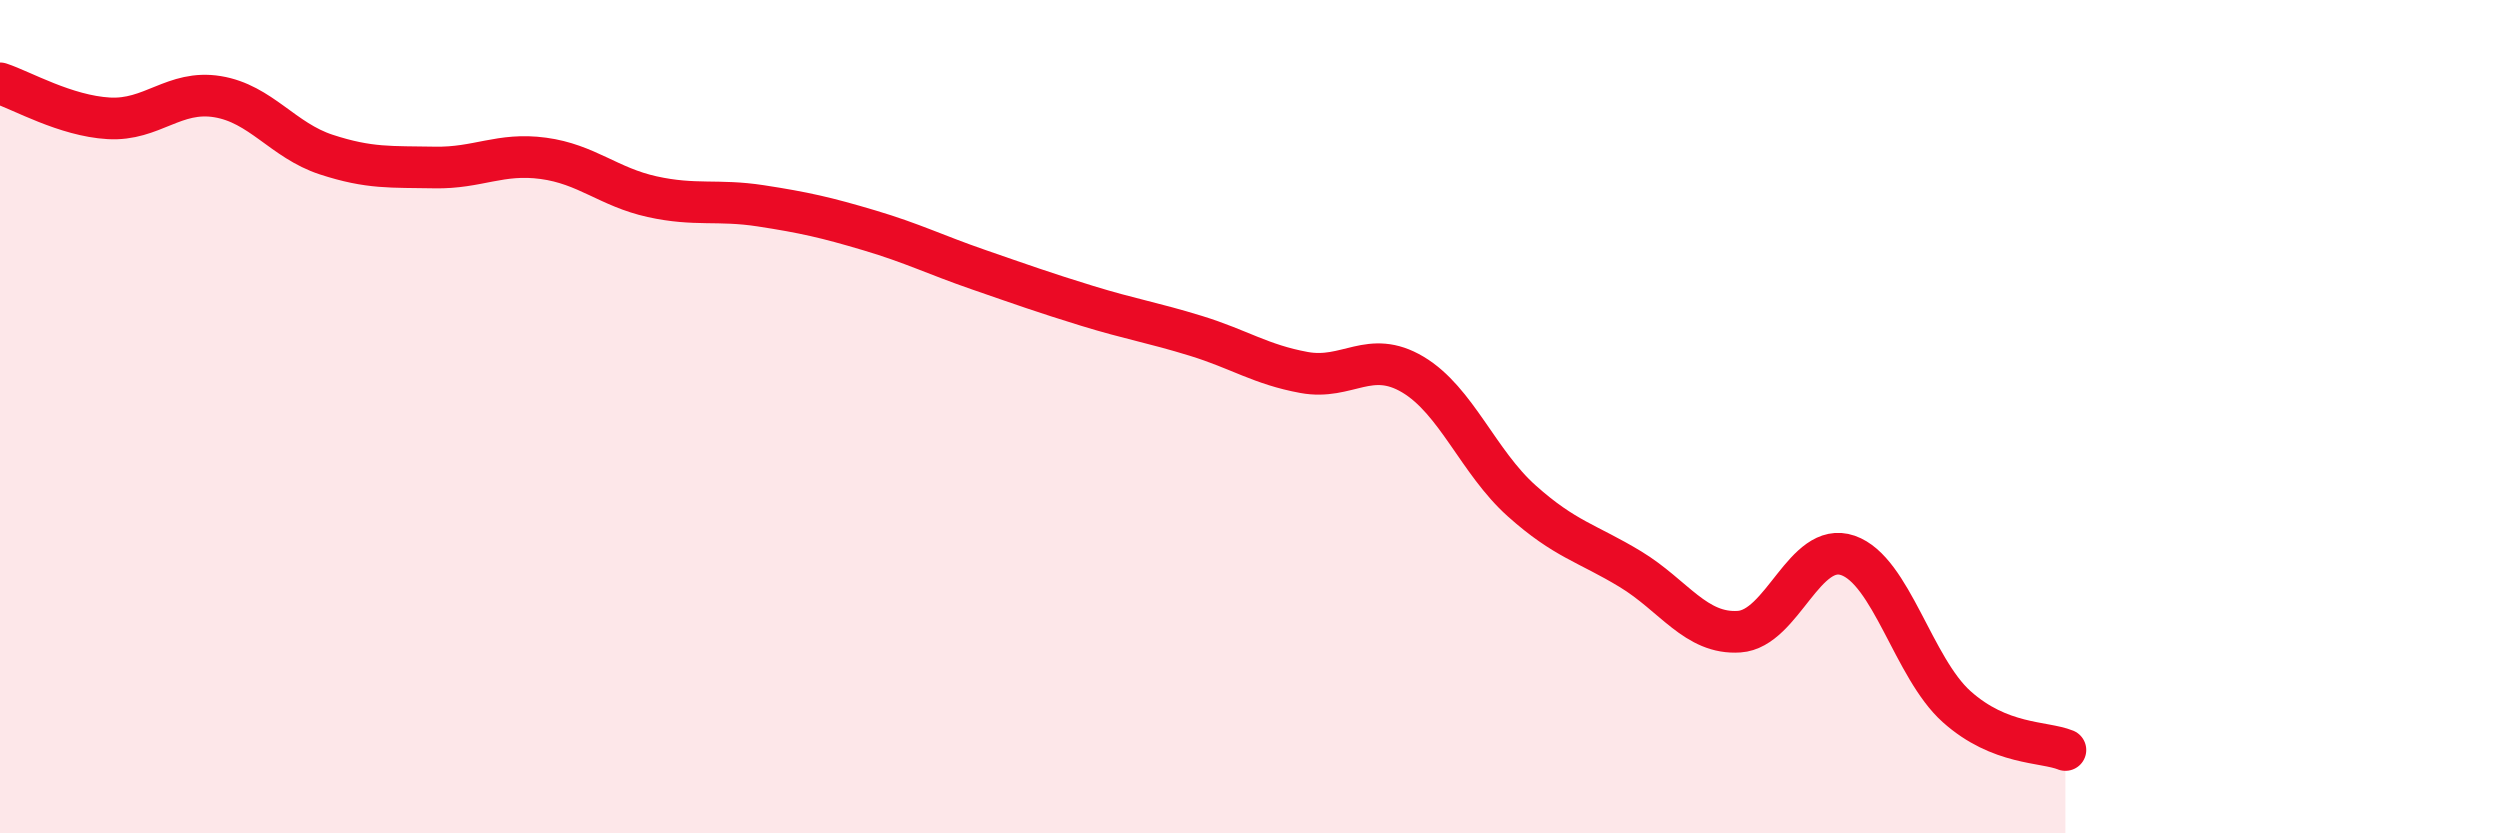
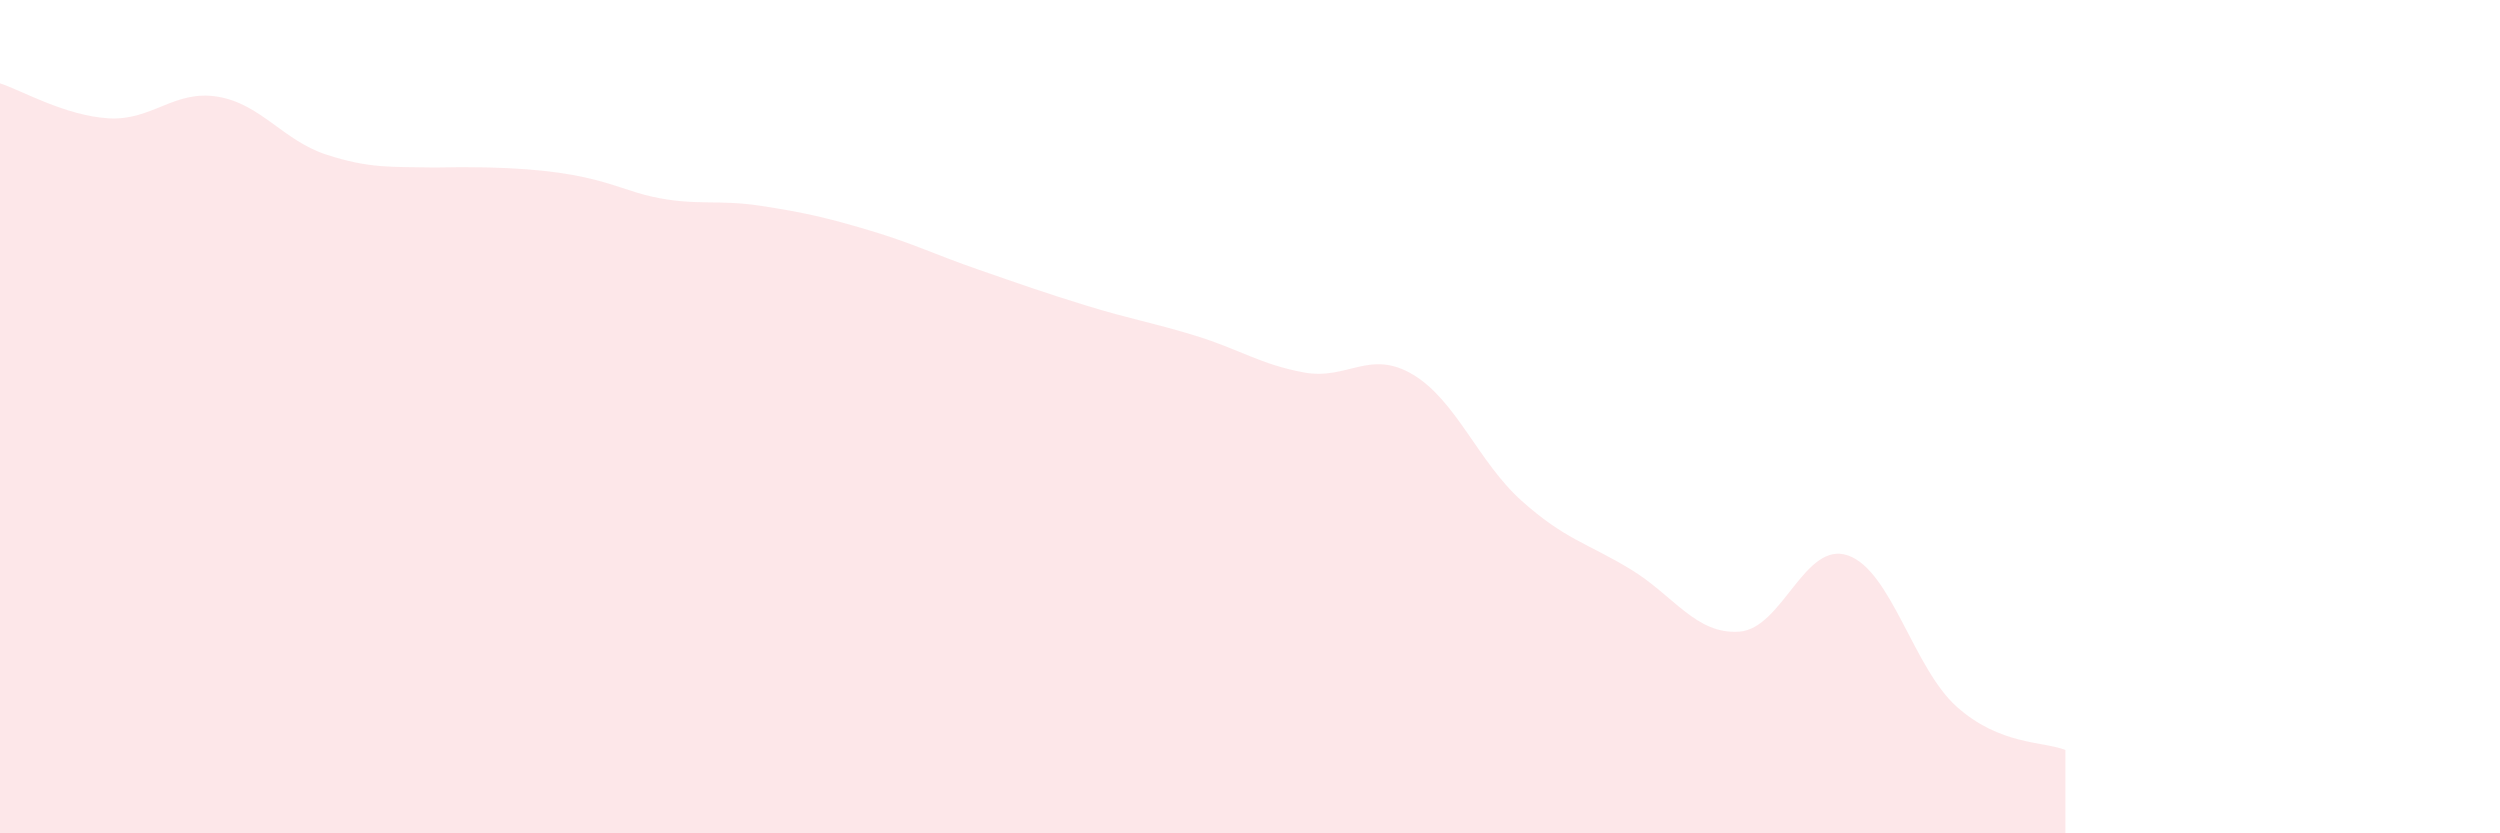
<svg xmlns="http://www.w3.org/2000/svg" width="60" height="20" viewBox="0 0 60 20">
-   <path d="M 0,2 C 0.52,2.17 1.57,2.78 2.61,2.84 C 3.65,2.9 4.18,2.15 5.22,2.32 C 6.26,2.49 6.79,3.37 7.83,3.71 C 8.87,4.05 9.39,4 10.43,4.02 C 11.47,4.04 12,3.66 13.04,3.8 C 14.08,3.94 14.61,4.49 15.65,4.72 C 16.69,4.95 17.22,4.78 18.26,4.94 C 19.3,5.1 19.83,5.22 20.87,5.53 C 21.91,5.84 22.44,6.11 23.48,6.47 C 24.52,6.83 25.05,7.02 26.09,7.34 C 27.13,7.66 27.66,7.74 28.7,8.06 C 29.74,8.38 30.26,8.75 31.3,8.94 C 32.34,9.13 32.87,8.37 33.91,8.99 C 34.95,9.61 35.48,11.09 36.52,12.02 C 37.56,12.95 38.09,13.03 39.13,13.66 C 40.17,14.29 40.7,15.23 41.74,15.16 C 42.78,15.09 43.31,12.97 44.35,13.33 C 45.39,13.69 45.92,16.03 46.96,16.96 C 48,17.89 49.05,17.79 49.57,18L49.57 20L0 20Z" fill="#EB0A25" opacity="0.1" stroke-linecap="round" stroke-linejoin="round" />
-   <path d="M 0,2 C 0.52,2.17 1.57,2.78 2.61,2.84 C 3.65,2.9 4.18,2.15 5.22,2.32 C 6.26,2.49 6.79,3.37 7.83,3.71 C 8.87,4.05 9.39,4 10.43,4.02 C 11.47,4.04 12,3.66 13.04,3.8 C 14.08,3.94 14.61,4.49 15.65,4.72 C 16.69,4.95 17.22,4.78 18.26,4.94 C 19.3,5.1 19.83,5.22 20.87,5.53 C 21.91,5.84 22.44,6.11 23.48,6.47 C 24.52,6.83 25.05,7.02 26.09,7.34 C 27.13,7.66 27.66,7.74 28.7,8.06 C 29.74,8.38 30.26,8.75 31.3,8.94 C 32.34,9.13 32.87,8.37 33.91,8.99 C 34.95,9.61 35.48,11.09 36.52,12.02 C 37.56,12.95 38.09,13.03 39.13,13.66 C 40.17,14.29 40.7,15.23 41.74,15.16 C 42.78,15.09 43.31,12.97 44.35,13.33 C 45.39,13.69 45.92,16.03 46.96,16.96 C 48,17.89 49.05,17.79 49.57,18" stroke="#EB0A25" stroke-width="1" fill="none" stroke-linecap="round" stroke-linejoin="round" />
+   <path d="M 0,2 C 0.52,2.17 1.57,2.78 2.61,2.84 C 3.65,2.9 4.18,2.15 5.22,2.32 C 6.26,2.49 6.79,3.37 7.83,3.71 C 8.87,4.05 9.39,4 10.43,4.02 C 14.08,3.94 14.61,4.49 15.65,4.72 C 16.69,4.95 17.22,4.78 18.26,4.94 C 19.3,5.1 19.83,5.22 20.87,5.53 C 21.91,5.84 22.44,6.11 23.48,6.47 C 24.52,6.83 25.05,7.02 26.09,7.34 C 27.13,7.66 27.66,7.74 28.7,8.06 C 29.74,8.38 30.26,8.75 31.3,8.94 C 32.34,9.13 32.87,8.37 33.91,8.99 C 34.95,9.61 35.48,11.09 36.52,12.02 C 37.56,12.95 38.09,13.03 39.13,13.66 C 40.17,14.29 40.7,15.23 41.74,15.16 C 42.78,15.09 43.31,12.97 44.35,13.33 C 45.39,13.69 45.92,16.03 46.96,16.96 C 48,17.89 49.05,17.79 49.57,18L49.57 20L0 20Z" fill="#EB0A25" opacity="0.1" stroke-linecap="round" stroke-linejoin="round" />
</svg>